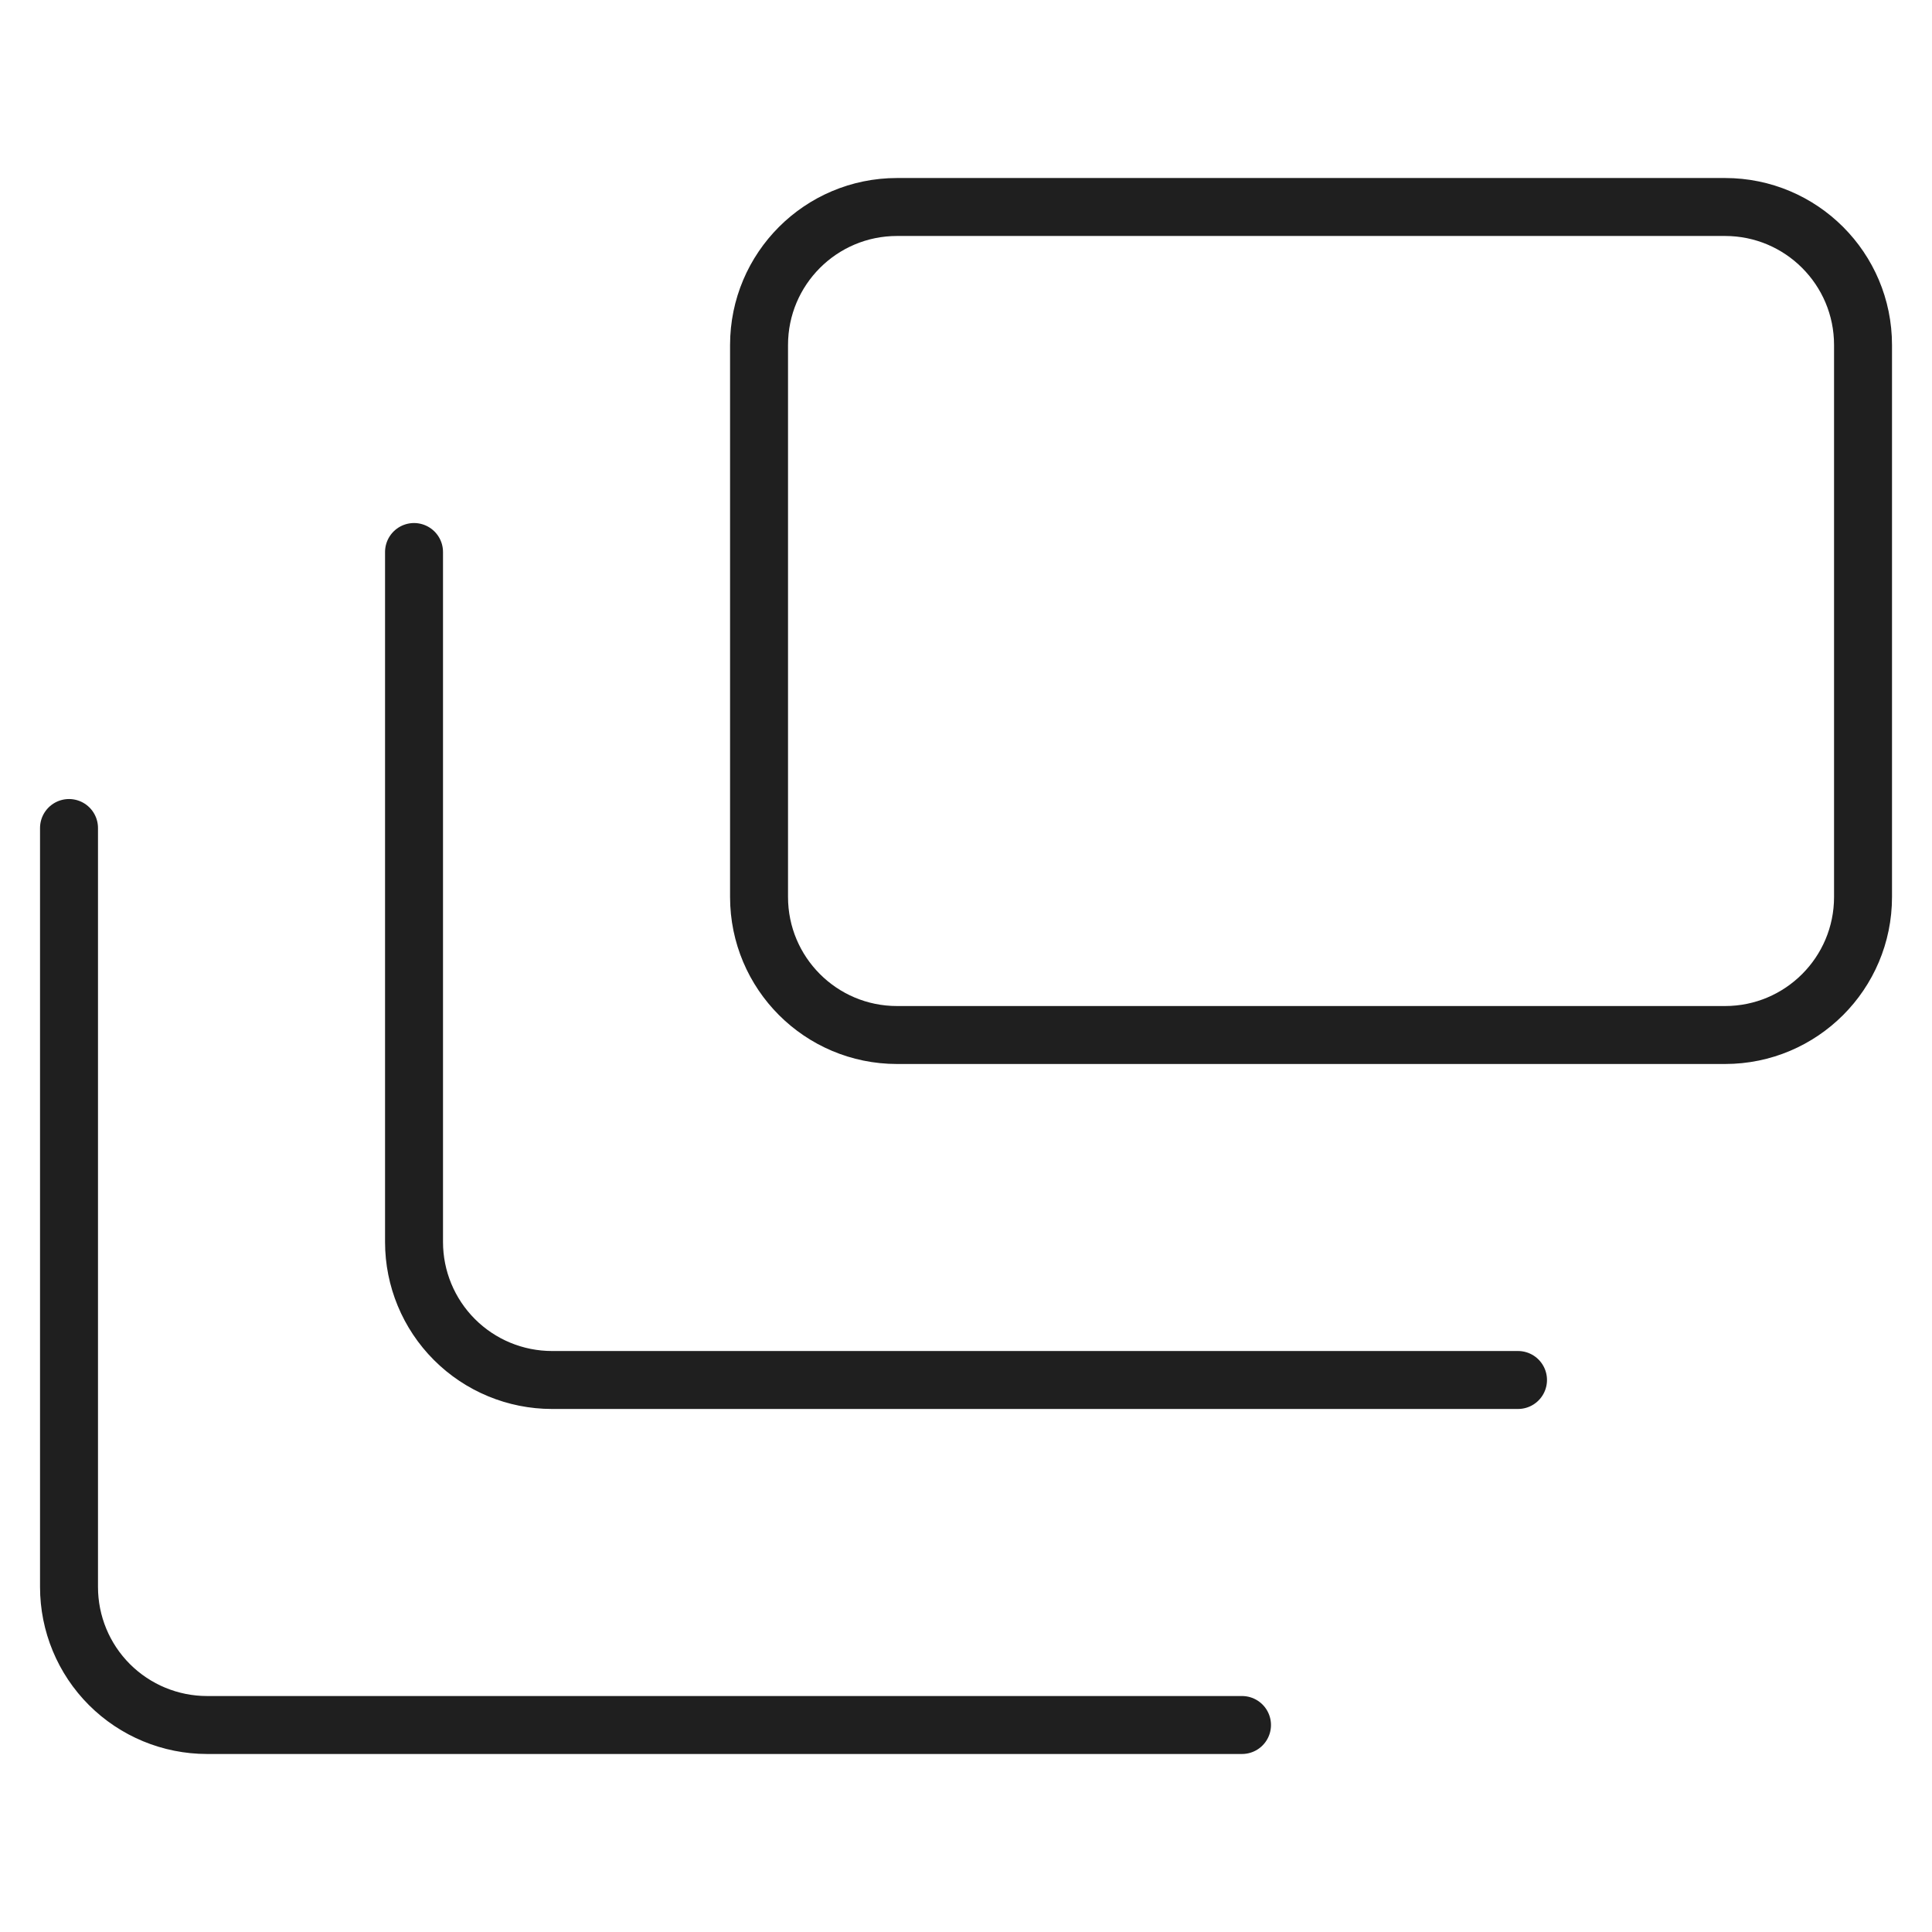
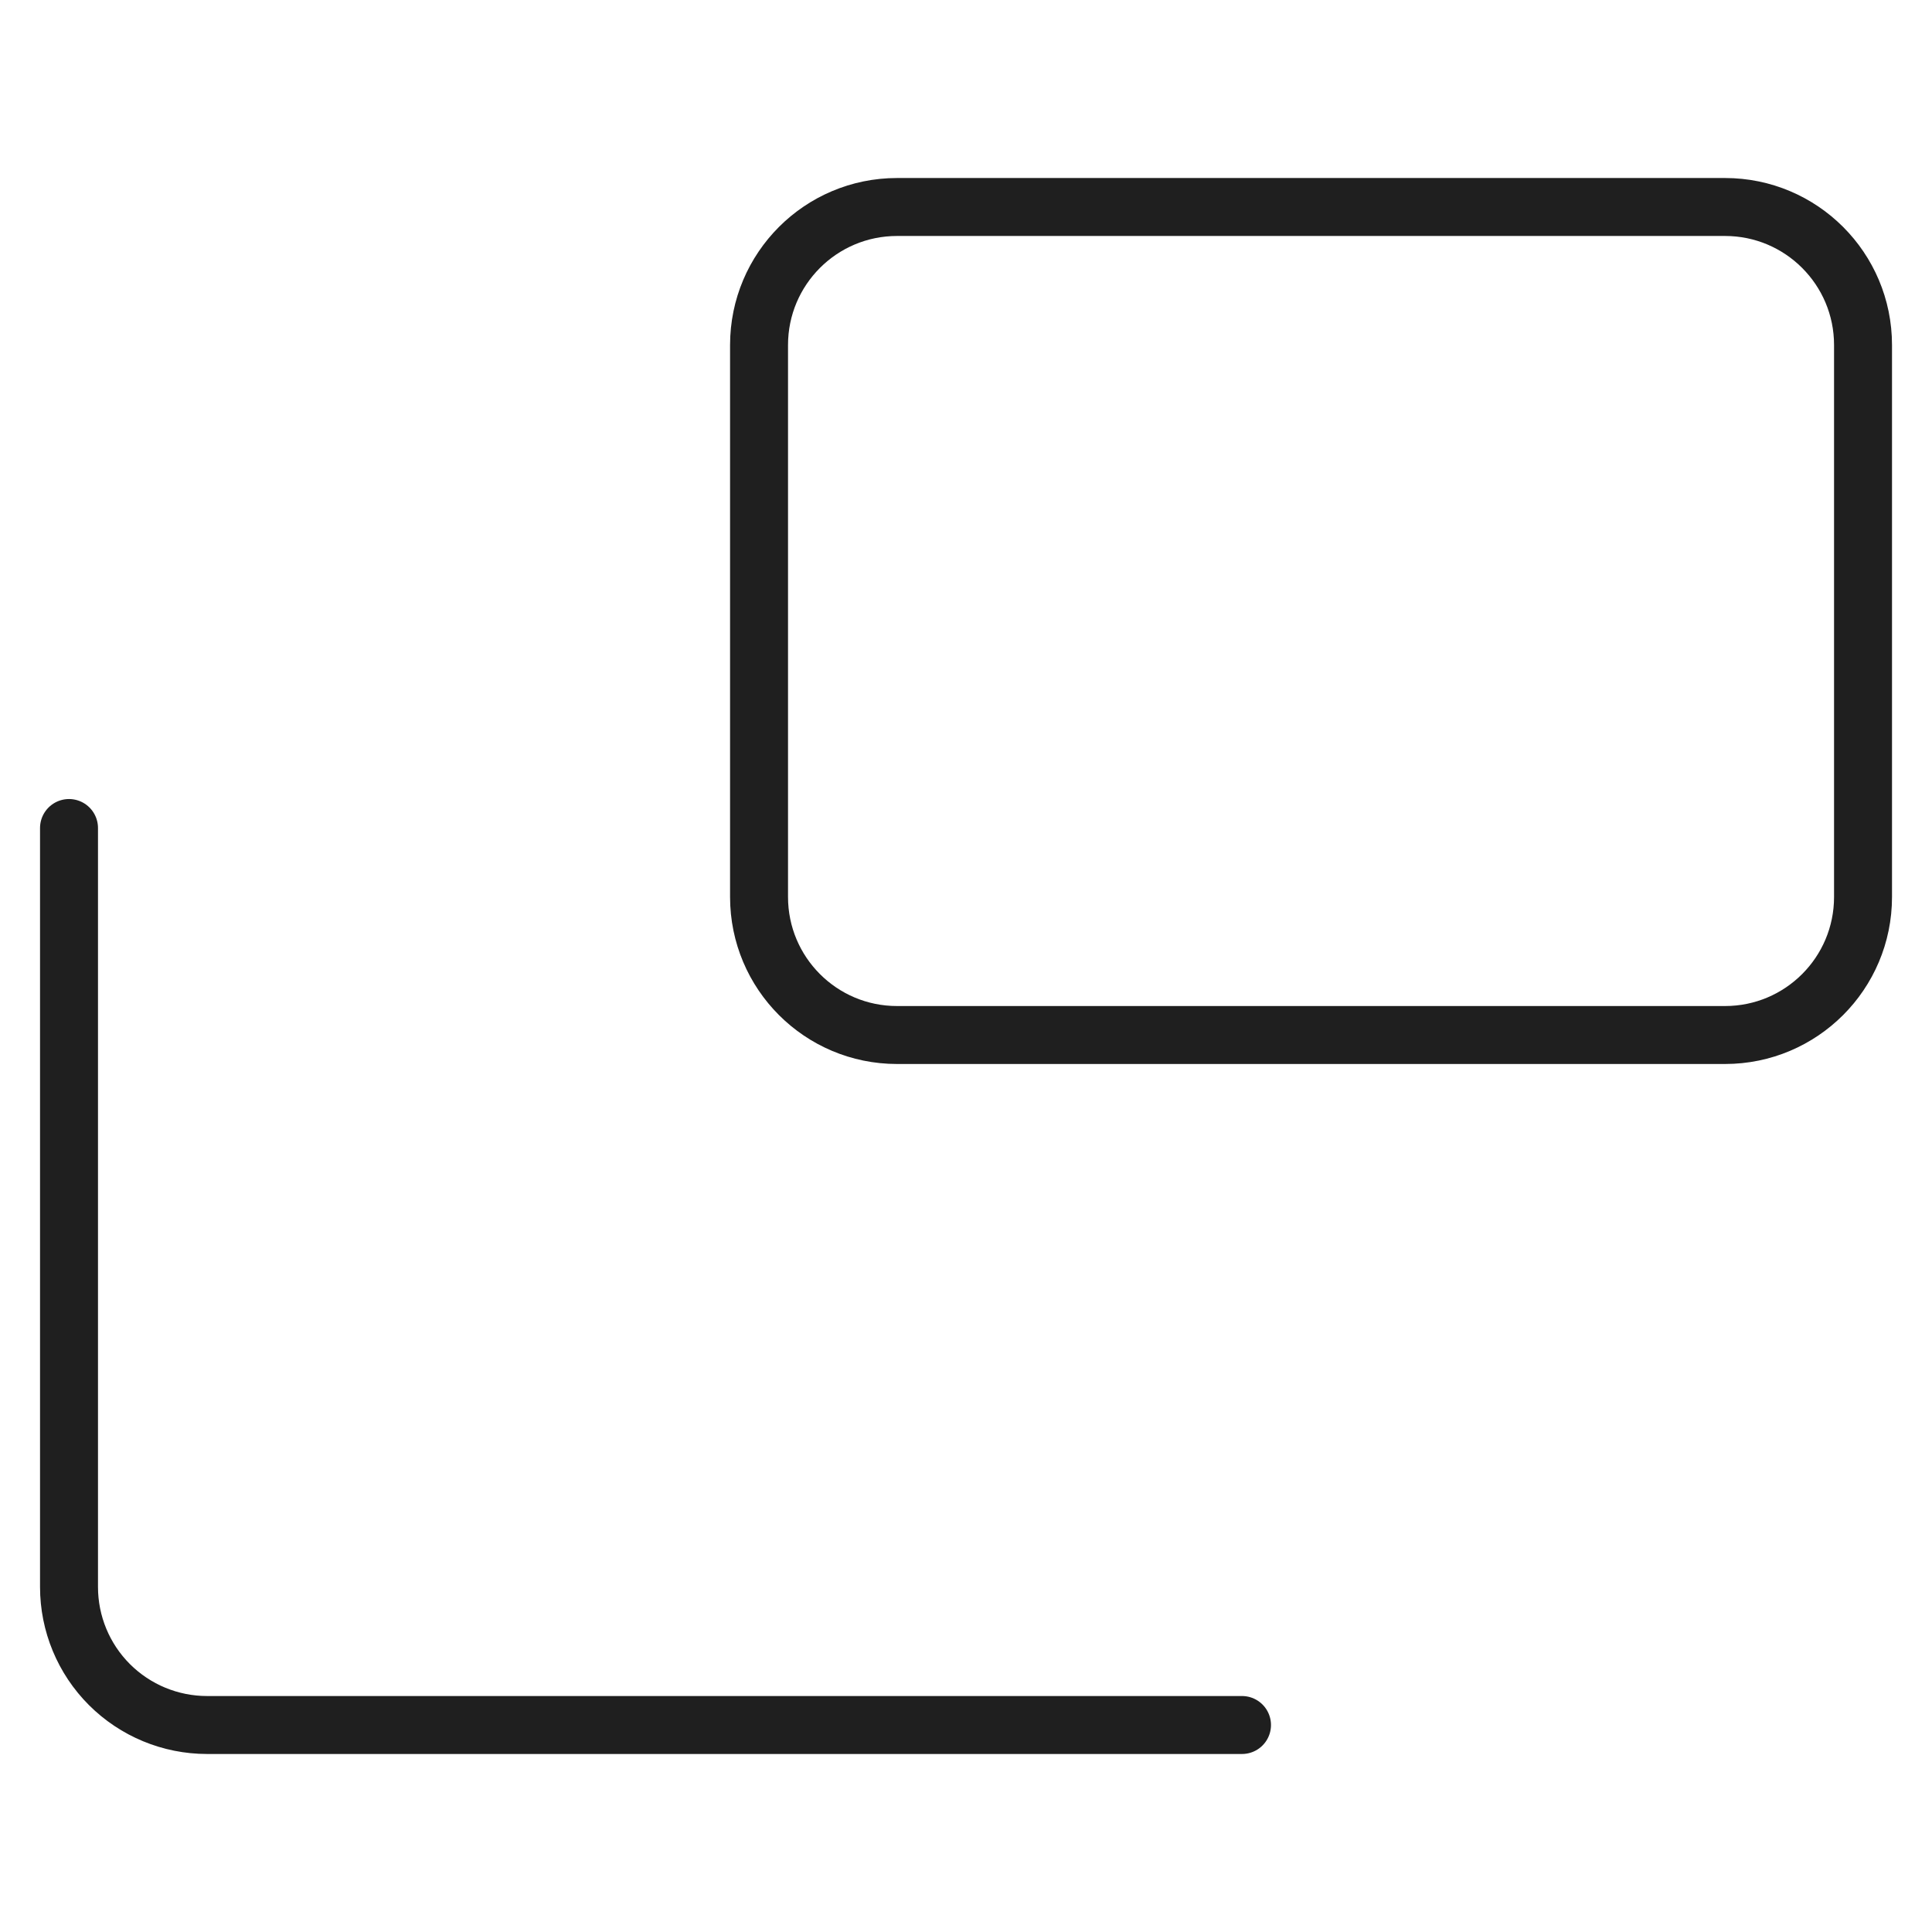
<svg xmlns="http://www.w3.org/2000/svg" width="50" height="50" viewBox="0 0 50 50" fill="none">
  <path d="M44.644 5.357H23.215C21.243 5.357 19.644 6.956 19.644 8.929V23.214C19.644 25.187 21.243 26.786 23.215 26.786H44.644C46.616 26.786 48.215 25.187 48.215 23.214V8.929C48.215 6.956 46.616 5.357 44.644 5.357Z" stroke="#1F1F1F" stroke-width="1.5" stroke-linecap="round" stroke-linejoin="round" />
-   <path d="M39.286 35.714H14.286C13.339 35.714 12.431 35.338 11.761 34.668C11.091 33.998 10.715 33.09 10.715 32.143V14.286" stroke="#1F1F1F" stroke-width="1.5" stroke-linecap="round" stroke-linejoin="round" />
  <path d="M32.143 44.643H5.358C4.41 44.643 3.502 44.266 2.832 43.597C2.162 42.927 1.786 42.019 1.786 41.071V21.429" stroke="#1F1F1F" stroke-width="1.5" stroke-linecap="round" stroke-linejoin="round" />
</svg>